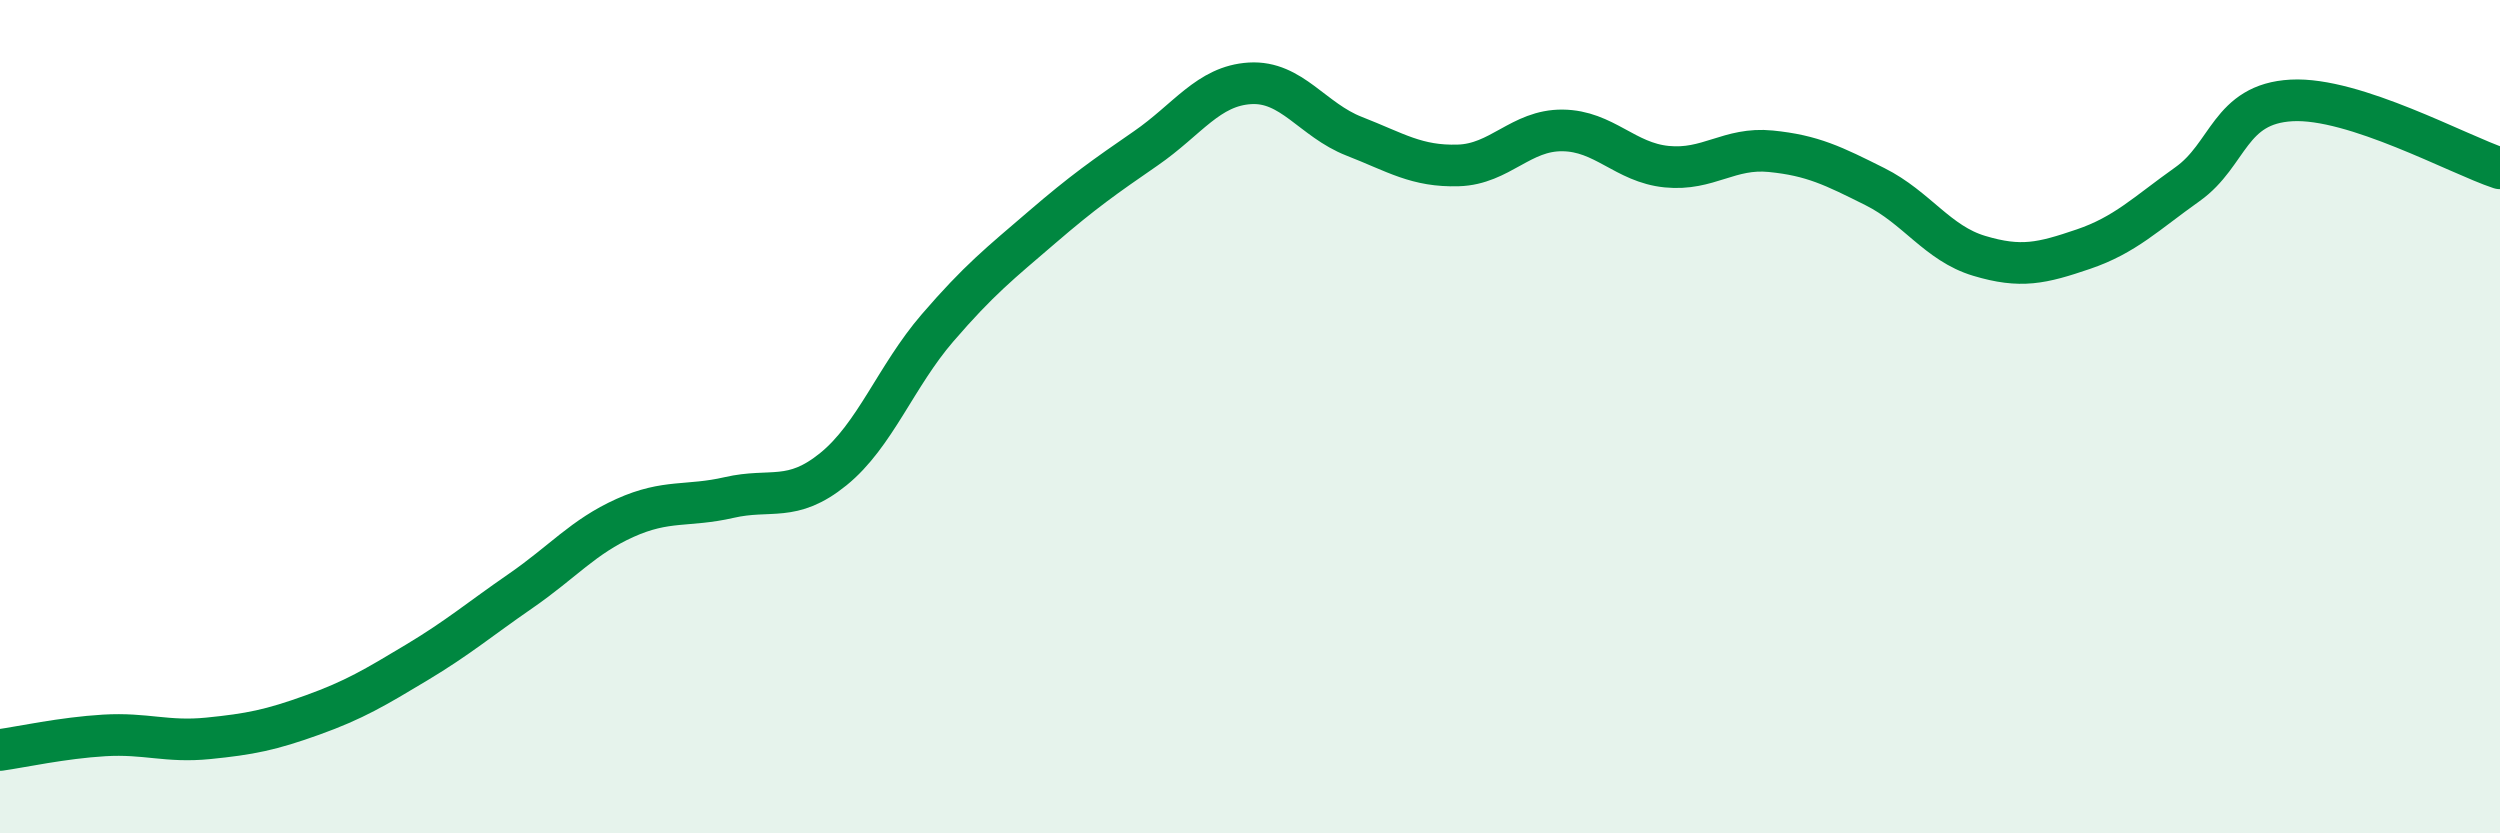
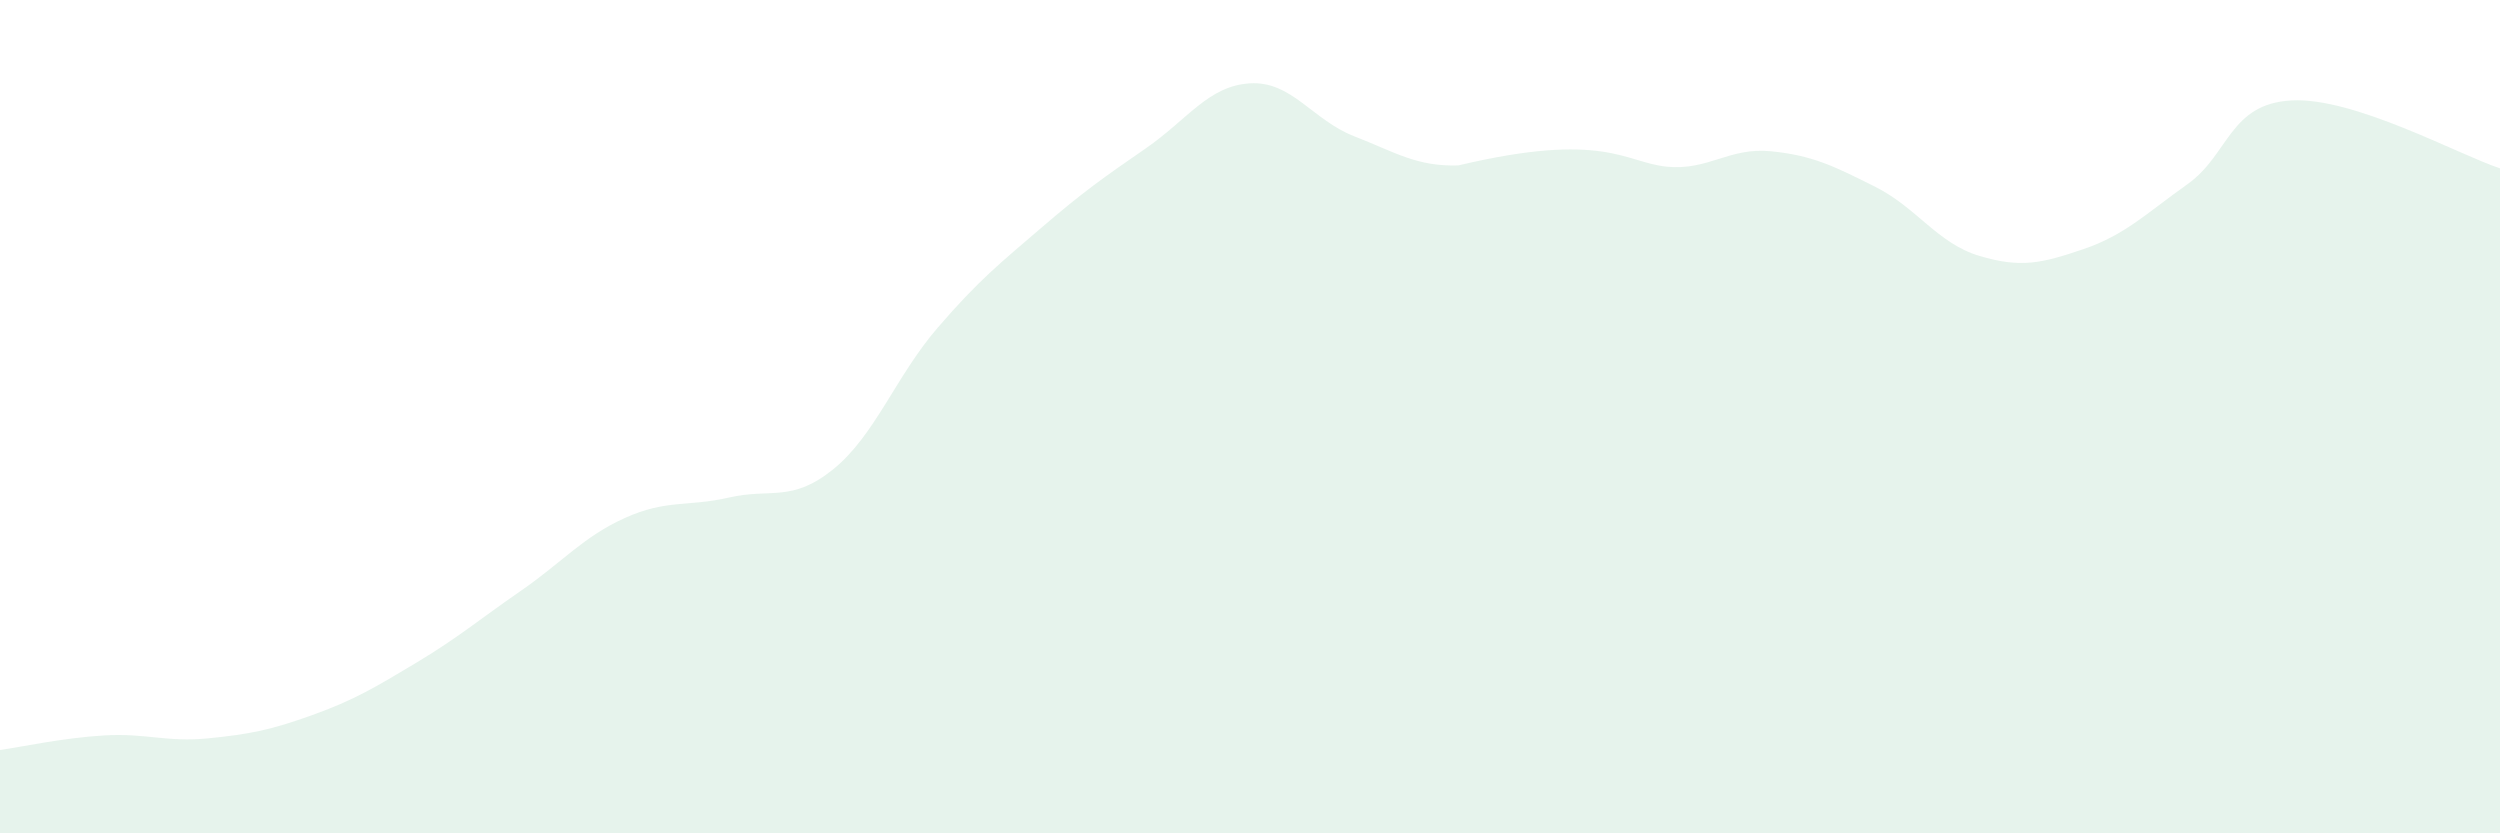
<svg xmlns="http://www.w3.org/2000/svg" width="60" height="20" viewBox="0 0 60 20">
-   <path d="M 0,18 C 0.5,17.93 1.5,17.71 2.5,17.65 C 3.5,17.59 4,17.82 5,17.72 C 6,17.62 6.5,17.52 7.5,17.16 C 8.5,16.8 9,16.5 10,15.9 C 11,15.3 11.5,14.87 12.5,14.18 C 13.5,13.49 14,12.88 15,12.43 C 16,11.98 16.5,12.17 17.5,11.94 C 18.5,11.71 19,12.07 20,11.26 C 21,10.45 21.5,9.03 22.5,7.87 C 23.5,6.71 24,6.32 25,5.46 C 26,4.6 26.5,4.25 27.5,3.56 C 28.5,2.87 29,2.06 30,2 C 31,1.94 31.5,2.88 32.5,3.27 C 33.5,3.66 34,4 35,3.97 C 36,3.94 36.5,3.12 37.5,3.13 C 38.5,3.14 39,3.9 40,4 C 41,4.1 41.5,3.53 42.5,3.63 C 43.5,3.73 44,3.98 45,4.48 C 46,4.98 46.5,5.84 47.5,6.14 C 48.5,6.44 49,6.32 50,5.98 C 51,5.64 51.5,5.13 52.5,4.42 C 53.5,3.71 53.5,2.49 55,2.41 C 56.5,2.33 59,3.71 60,4.04L60 20L0 20Z" fill="#008740" opacity="0.1" stroke-linecap="round" stroke-linejoin="round" />
-   <path d="M 0,18 C 0.5,17.93 1.5,17.71 2.5,17.65 C 3.5,17.59 4,17.82 5,17.72 C 6,17.62 6.5,17.52 7.5,17.16 C 8.5,16.8 9,16.5 10,15.9 C 11,15.3 11.5,14.87 12.5,14.18 C 13.5,13.49 14,12.88 15,12.43 C 16,11.98 16.5,12.17 17.5,11.94 C 18.5,11.71 19,12.07 20,11.26 C 21,10.45 21.5,9.03 22.5,7.87 C 23.5,6.71 24,6.32 25,5.46 C 26,4.6 26.5,4.25 27.5,3.56 C 28.5,2.87 29,2.06 30,2 C 31,1.94 31.5,2.88 32.5,3.27 C 33.5,3.66 34,4 35,3.97 C 36,3.94 36.5,3.12 37.5,3.13 C 38.5,3.14 39,3.9 40,4 C 41,4.1 41.5,3.53 42.5,3.63 C 43.5,3.73 44,3.98 45,4.48 C 46,4.98 46.5,5.84 47.5,6.14 C 48.5,6.44 49,6.32 50,5.98 C 51,5.64 51.5,5.13 52.5,4.42 C 53.5,3.71 53.5,2.49 55,2.41 C 56.5,2.33 59,3.71 60,4.04" stroke="#008740" stroke-width="1" fill="none" stroke-linecap="round" stroke-linejoin="round" />
+   <path d="M 0,18 C 0.5,17.93 1.5,17.71 2.5,17.65 C 3.5,17.59 4,17.82 5,17.72 C 6,17.62 6.5,17.52 7.5,17.16 C 8.5,16.8 9,16.5 10,15.9 C 11,15.3 11.5,14.87 12.5,14.18 C 13.5,13.49 14,12.88 15,12.43 C 16,11.98 16.5,12.17 17.5,11.94 C 18.5,11.71 19,12.07 20,11.26 C 21,10.45 21.5,9.03 22.5,7.87 C 23.5,6.71 24,6.32 25,5.46 C 26,4.6 26.5,4.25 27.5,3.56 C 28.5,2.87 29,2.06 30,2 C 31,1.94 31.5,2.88 32.5,3.27 C 33.5,3.66 34,4 35,3.97 C 38.5,3.14 39,3.9 40,4 C 41,4.1 41.5,3.53 42.5,3.63 C 43.5,3.73 44,3.98 45,4.48 C 46,4.98 46.5,5.84 47.5,6.14 C 48.5,6.44 49,6.32 50,5.98 C 51,5.64 51.5,5.13 52.5,4.42 C 53.5,3.71 53.5,2.49 55,2.41 C 56.5,2.33 59,3.71 60,4.04L60 20L0 20Z" fill="#008740" opacity="0.1" stroke-linecap="round" stroke-linejoin="round" />
</svg>